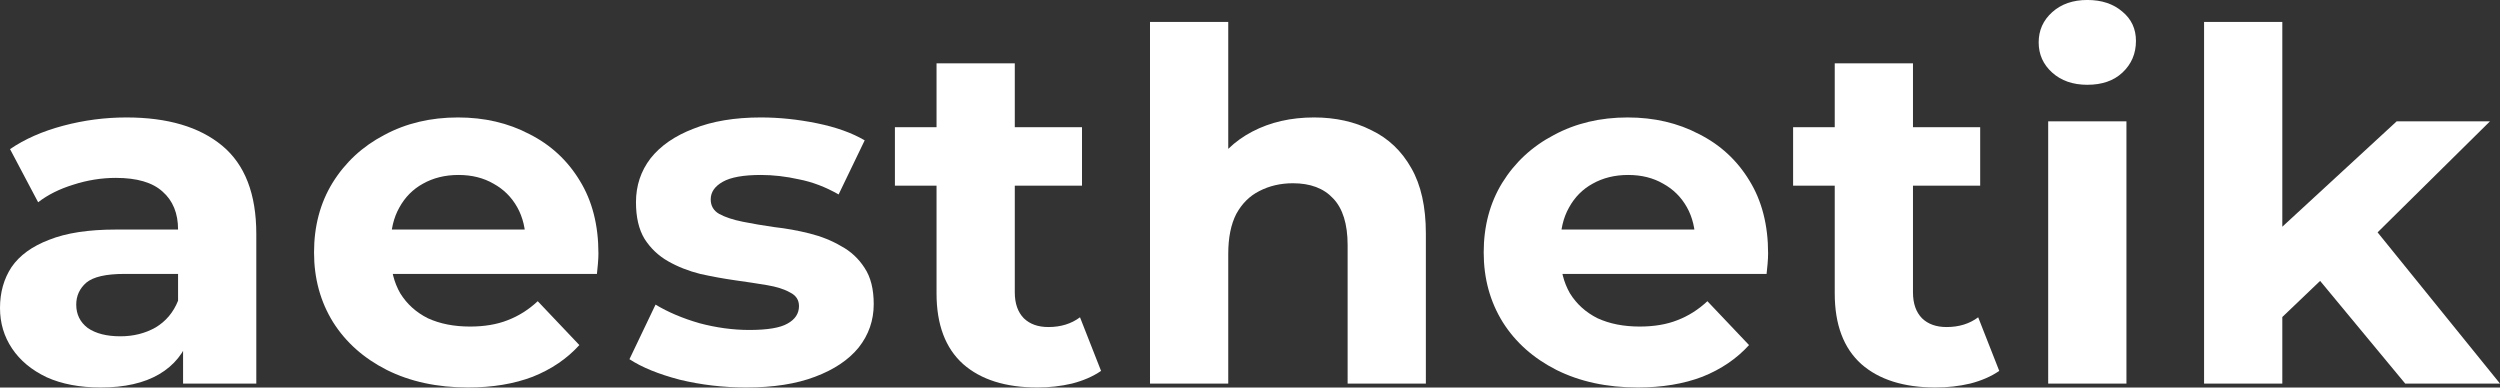
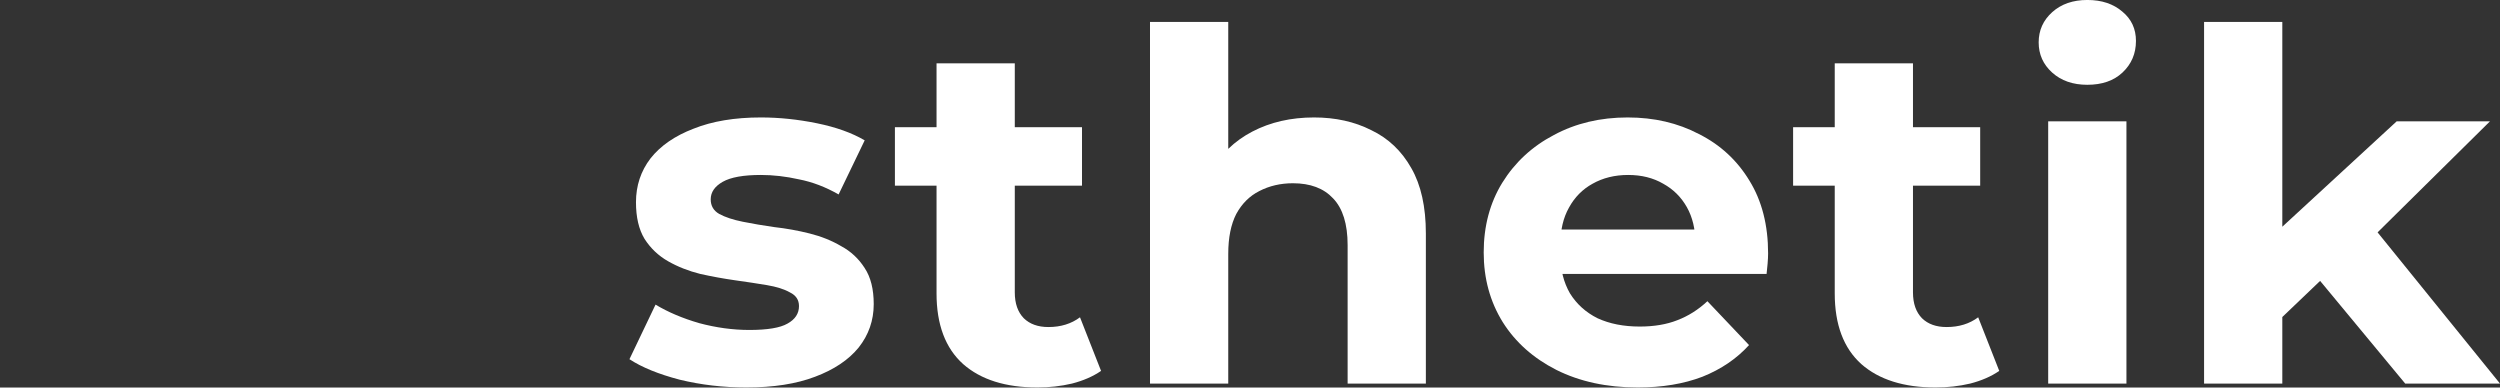
<svg xmlns="http://www.w3.org/2000/svg" width="200" height="31" viewBox="0 0 200 31" fill="none">
  <rect x="0" y="0" width="200" height="31" fill="#333333" stroke="none" />
-   <path d="M14.646 30.686V26.592L14.245 25.695V18.364C14.245 17.064 13.83 16.05 13.001 15.323C12.198 14.595 10.954 14.231 9.269 14.231C8.119 14.231 6.982 14.413 5.858 14.777C4.762 15.115 3.825 15.582 3.05 16.18L0.803 11.93C1.98 11.124 3.397 10.5 5.056 10.058C6.714 9.617 8.4 9.396 10.112 9.396C13.402 9.396 15.957 10.149 17.776 11.657C19.595 13.165 20.504 15.518 20.504 18.715V30.686H14.646ZM8.065 30.998C6.38 30.998 4.936 30.725 3.732 30.179C2.528 29.607 1.605 28.84 0.963 27.878C0.321 26.917 0 25.838 0 24.642C0 23.394 0.308 22.302 0.923 21.367C1.565 20.431 2.568 19.703 3.932 19.183C5.297 18.637 7.076 18.364 9.269 18.364H15.007V21.913H9.951C8.48 21.913 7.463 22.146 6.902 22.614C6.367 23.082 6.099 23.667 6.099 24.369C6.099 25.149 6.407 25.773 7.022 26.241C7.664 26.683 8.533 26.904 9.63 26.904C10.674 26.904 11.61 26.67 12.439 26.202C13.268 25.708 13.87 24.993 14.245 24.057L15.208 26.865C14.753 28.216 13.924 29.243 12.72 29.945C11.516 30.647 9.965 30.998 8.065 30.998Z" fill="white" />
-   <path d="M37.441 30.998C34.98 30.998 32.813 30.53 30.941 29.594C29.095 28.658 27.664 27.385 26.647 25.773C25.631 24.135 25.123 22.276 25.123 20.197C25.123 18.091 25.617 16.232 26.607 14.621C27.624 12.983 29.002 11.709 30.74 10.799C32.479 9.863 34.445 9.396 36.639 9.396C38.752 9.396 40.651 9.837 42.337 10.721C44.049 11.579 45.4 12.827 46.389 14.465C47.379 16.076 47.874 18.013 47.874 20.275C47.874 20.509 47.861 20.782 47.834 21.094C47.807 21.38 47.781 21.653 47.754 21.913H30.219V18.364H44.463L42.056 19.417C42.056 18.325 41.828 17.376 41.374 16.57C40.919 15.764 40.29 15.141 39.488 14.699C38.685 14.231 37.749 13.997 36.679 13.997C35.609 13.997 34.659 14.231 33.83 14.699C33.028 15.141 32.399 15.777 31.944 16.609C31.489 17.415 31.262 18.377 31.262 19.495V20.431C31.262 21.575 31.516 22.588 32.024 23.472C32.559 24.33 33.295 24.993 34.231 25.461C35.194 25.903 36.318 26.124 37.602 26.124C38.752 26.124 39.755 25.955 40.611 25.617C41.494 25.279 42.297 24.772 43.019 24.096L46.349 27.606C45.36 28.697 44.116 29.542 42.618 30.14C41.12 30.712 39.394 30.998 37.441 30.998Z" fill="white" />
  <path d="M59.706 30.998C57.86 30.998 56.081 30.79 54.369 30.374C52.684 29.932 51.346 29.386 50.356 28.736L52.443 24.369C53.433 24.967 54.596 25.461 55.934 25.851C57.298 26.215 58.636 26.397 59.946 26.397C61.391 26.397 62.407 26.228 62.996 25.89C63.611 25.552 63.919 25.084 63.919 24.486C63.919 23.992 63.678 23.628 63.197 23.394C62.742 23.134 62.127 22.939 61.351 22.809C60.575 22.679 59.719 22.549 58.783 22.419C57.873 22.29 56.95 22.12 56.014 21.913C55.078 21.678 54.222 21.341 53.446 20.899C52.67 20.457 52.042 19.859 51.56 19.105C51.105 18.351 50.878 17.376 50.878 16.18C50.878 14.855 51.266 13.685 52.042 12.671C52.844 11.657 53.994 10.864 55.492 10.292C56.99 9.694 58.783 9.396 60.869 9.396C62.341 9.396 63.839 9.552 65.363 9.863C66.888 10.175 68.159 10.63 69.175 11.228L67.089 15.556C66.046 14.959 64.989 14.556 63.919 14.348C62.876 14.114 61.859 13.997 60.869 13.997C59.478 13.997 58.462 14.179 57.82 14.543C57.178 14.907 56.857 15.375 56.857 15.947C56.857 16.466 57.084 16.856 57.539 17.116C58.02 17.376 58.649 17.584 59.425 17.74C60.2 17.896 61.043 18.039 61.953 18.169C62.889 18.273 63.825 18.442 64.761 18.676C65.698 18.91 66.54 19.248 67.29 19.69C68.065 20.106 68.694 20.691 69.175 21.445C69.657 22.172 69.898 23.134 69.898 24.33C69.898 25.63 69.496 26.787 68.694 27.801C67.891 28.788 66.728 29.568 65.203 30.14C63.705 30.712 61.872 30.998 59.706 30.998Z" fill="white" />
  <path d="M82.989 30.998C80.448 30.998 78.468 30.374 77.05 29.126C75.632 27.853 74.923 25.968 74.923 23.472V5.067H81.183V23.394C81.183 24.278 81.424 24.967 81.905 25.461C82.387 25.929 83.042 26.163 83.871 26.163C84.861 26.163 85.704 25.903 86.4 25.383L88.085 29.672C87.443 30.114 86.667 30.452 85.757 30.686C84.875 30.894 83.952 30.998 82.989 30.998ZM71.593 14.855V10.175H86.56V14.855H71.593Z" fill="white" />
  <path d="M105.121 9.396C106.833 9.396 108.358 9.733 109.695 10.409C111.06 11.059 112.13 12.073 112.906 13.451C113.681 14.803 114.069 16.544 114.069 18.676V30.686H107.81V19.612C107.81 17.922 107.422 16.674 106.646 15.868C105.897 15.063 104.827 14.66 103.436 14.66C102.446 14.66 101.55 14.868 100.747 15.284C99.972 15.674 99.356 16.284 98.902 17.116C98.474 17.948 98.26 19.014 98.26 20.314V30.686H92V1.753H98.26V15.518L96.855 13.763C97.631 12.359 98.741 11.28 100.186 10.526C101.63 9.772 103.275 9.396 105.121 9.396Z" fill="white" />
  <path d="M131.015 30.998C128.554 30.998 126.387 30.53 124.514 29.594C122.669 28.658 121.238 27.385 120.221 25.773C119.204 24.135 118.696 22.276 118.696 20.197C118.696 18.091 119.191 16.232 120.181 14.621C121.197 12.983 122.575 11.709 124.314 10.799C126.053 9.863 128.019 9.396 130.212 9.396C132.326 9.396 134.225 9.837 135.91 10.721C137.622 11.579 138.973 12.827 139.963 14.465C140.953 16.076 141.448 18.013 141.448 20.275C141.448 20.509 141.434 20.782 141.408 21.094C141.381 21.38 141.354 21.653 141.327 21.913H123.792V18.364H138.037L135.629 19.417C135.629 18.325 135.402 17.376 134.947 16.57C134.492 15.764 133.864 15.141 133.061 14.699C132.259 14.231 131.323 13.997 130.253 13.997C129.182 13.997 128.233 14.231 127.404 14.699C126.601 15.141 125.972 15.777 125.518 16.609C125.063 17.415 124.836 18.377 124.836 19.495V20.431C124.836 21.575 125.09 22.588 125.598 23.472C126.133 24.33 126.869 24.993 127.805 25.461C128.768 25.903 129.891 26.124 131.175 26.124C132.326 26.124 133.329 25.955 134.185 25.617C135.068 25.279 135.87 24.772 136.592 24.096L139.923 27.606C138.933 28.697 137.689 29.542 136.191 30.14C134.693 30.712 132.968 30.998 131.015 30.998Z" fill="white" />
  <path d="M154.844 30.998C152.303 30.998 150.323 30.374 148.905 29.126C147.488 27.853 146.779 25.968 146.779 23.472V5.067H153.038V23.394C153.038 24.278 153.279 24.967 153.761 25.461C154.242 25.929 154.898 26.163 155.727 26.163C156.717 26.163 157.559 25.903 158.255 25.383L159.94 29.672C159.298 30.114 158.522 30.452 157.613 30.686C156.73 30.894 155.807 30.998 154.844 30.998ZM143.448 14.855V10.175H158.415V14.855H143.448Z" fill="white" />
  <path d="M163.855 30.686V9.707H170.115V30.686H163.855ZM166.985 6.783C165.835 6.783 164.899 6.458 164.176 5.808C163.454 5.158 163.093 4.352 163.093 3.39C163.093 2.429 163.454 1.623 164.176 0.973C164.899 0.323 165.835 -0.002 166.985 -0.002C168.135 -0.002 169.072 0.31 169.794 0.934C170.516 1.532 170.877 2.312 170.877 3.274C170.877 4.287 170.516 5.132 169.794 5.808C169.098 6.458 168.162 6.783 166.985 6.783Z" fill="white" />
  <path d="M181.502 26.397L181.662 18.988L191.734 9.707H199.197L189.527 19.261L186.277 21.834L181.502 26.397ZM176.326 30.686V1.753H182.585V30.686H176.326ZM192.416 30.686L185.113 21.873L189.046 17.155L200 30.686H192.416Z" fill="white" />
</svg>